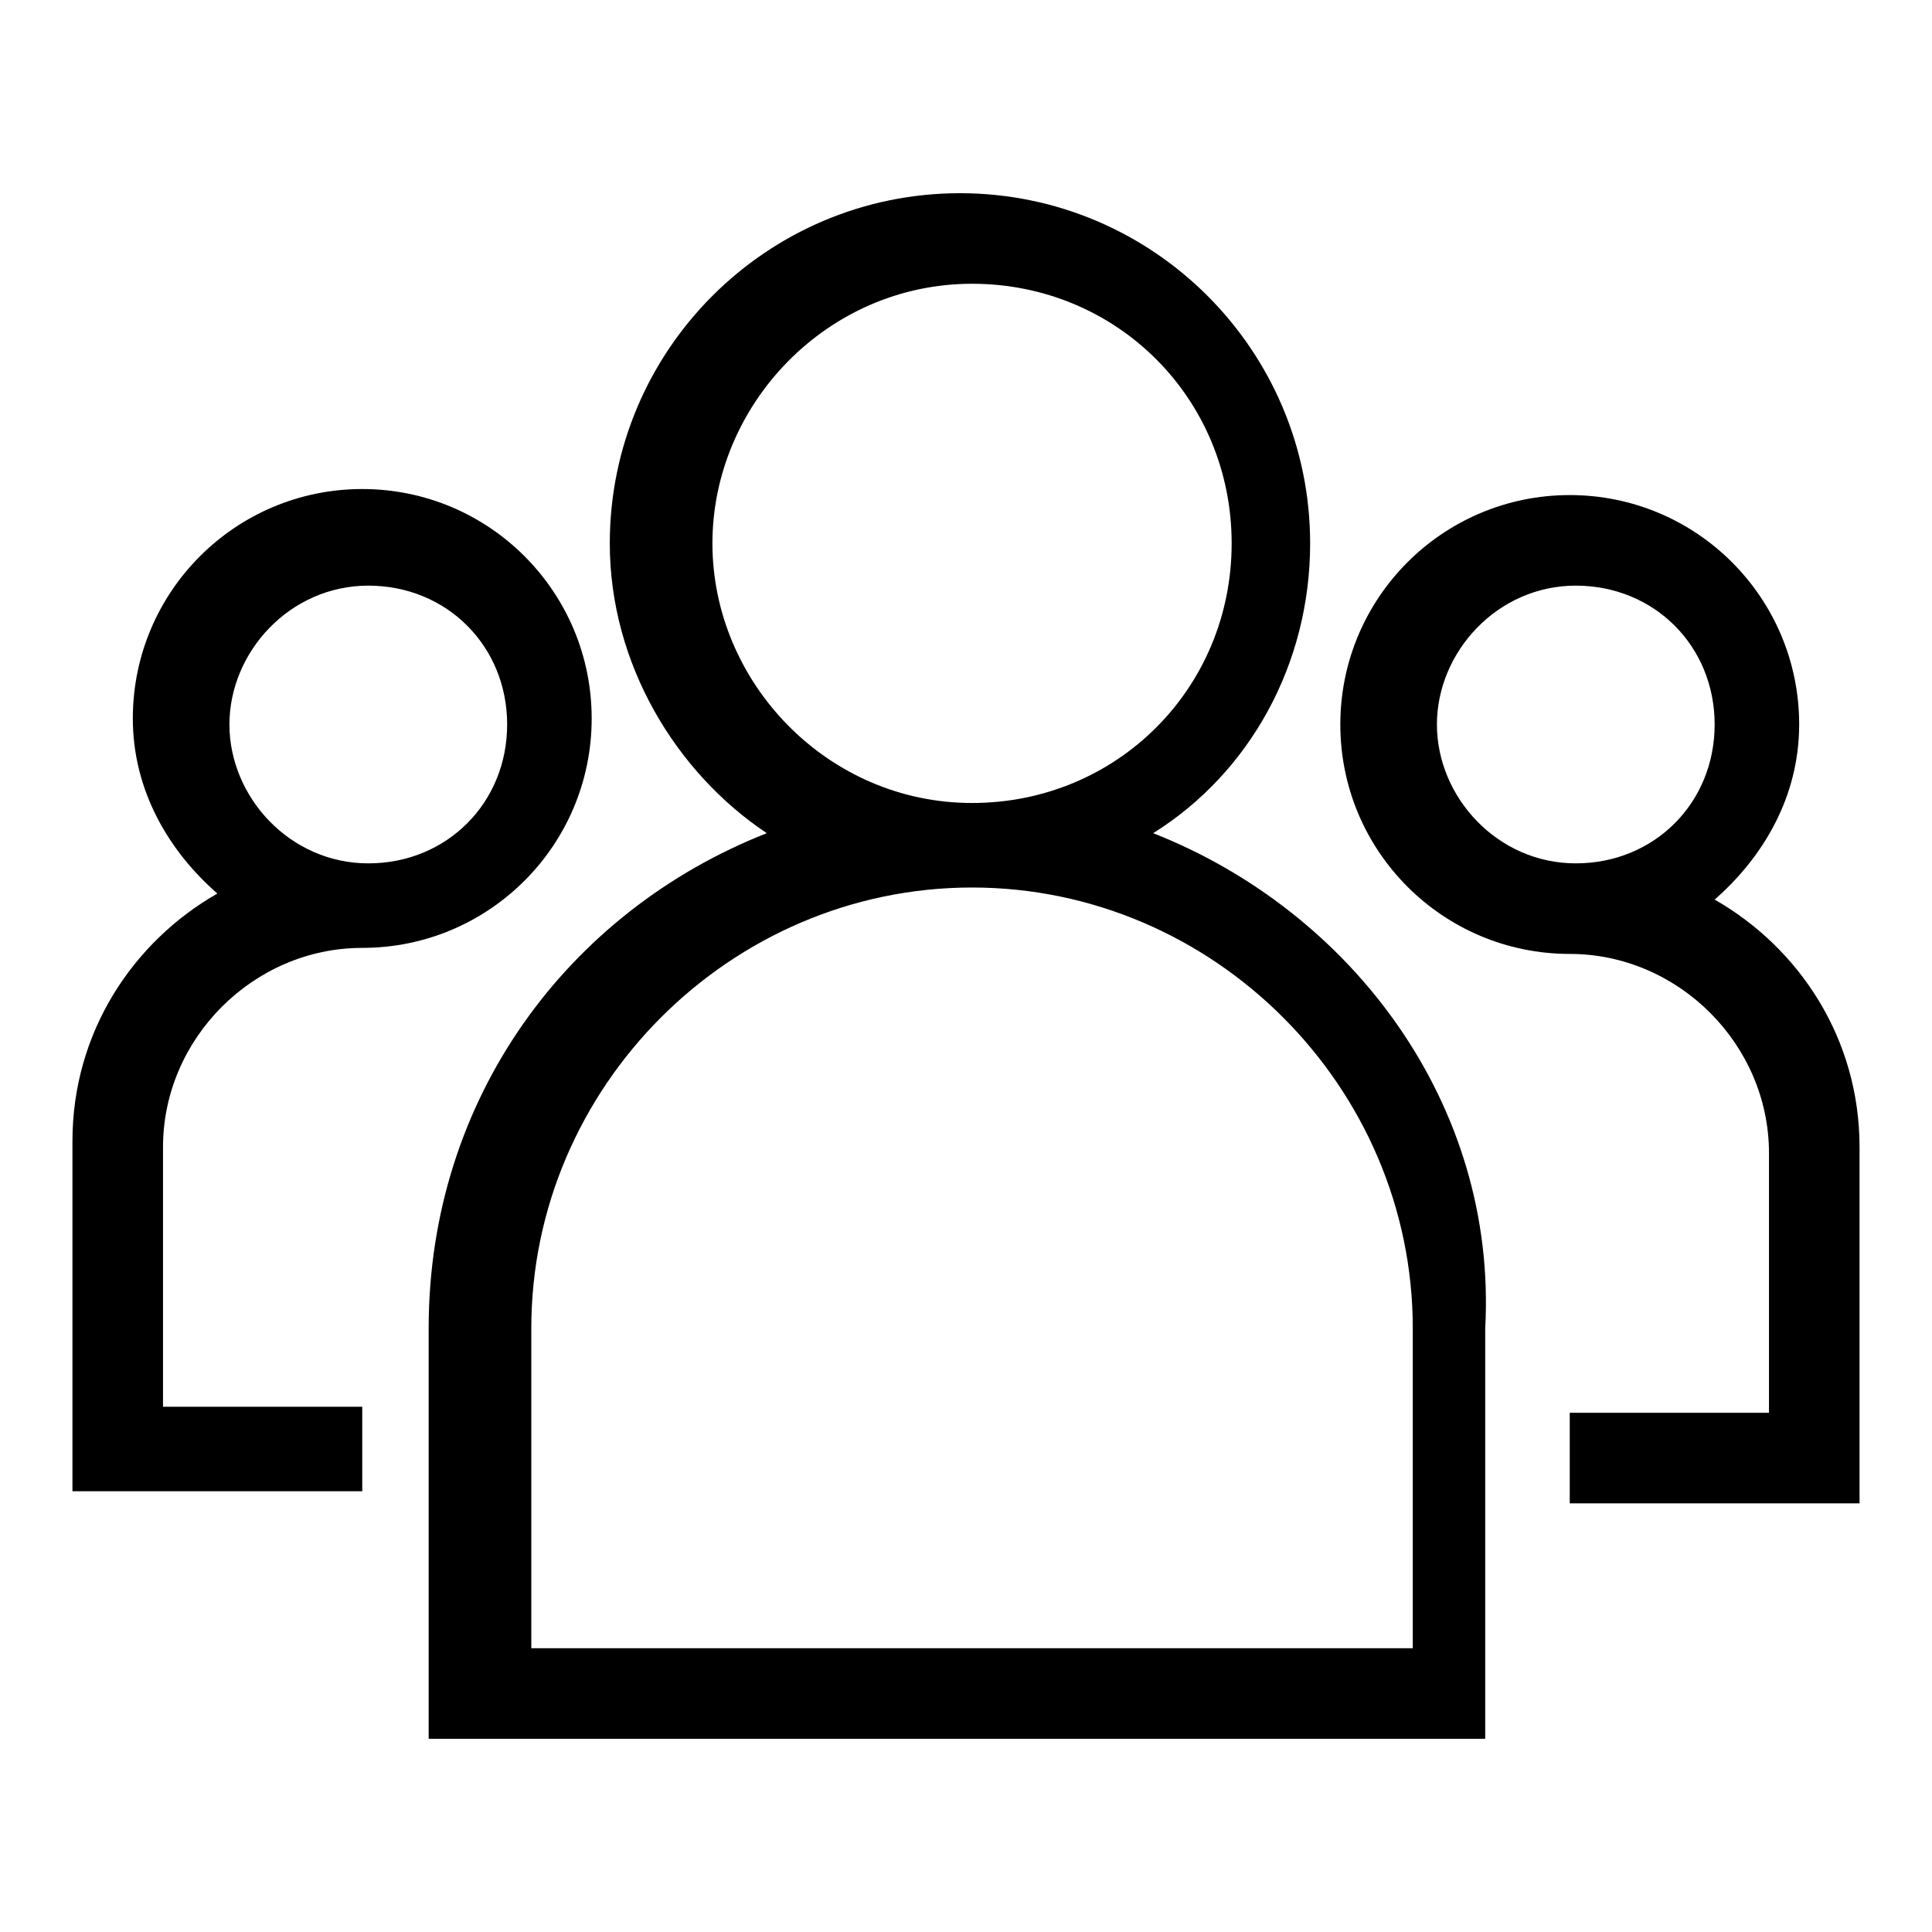
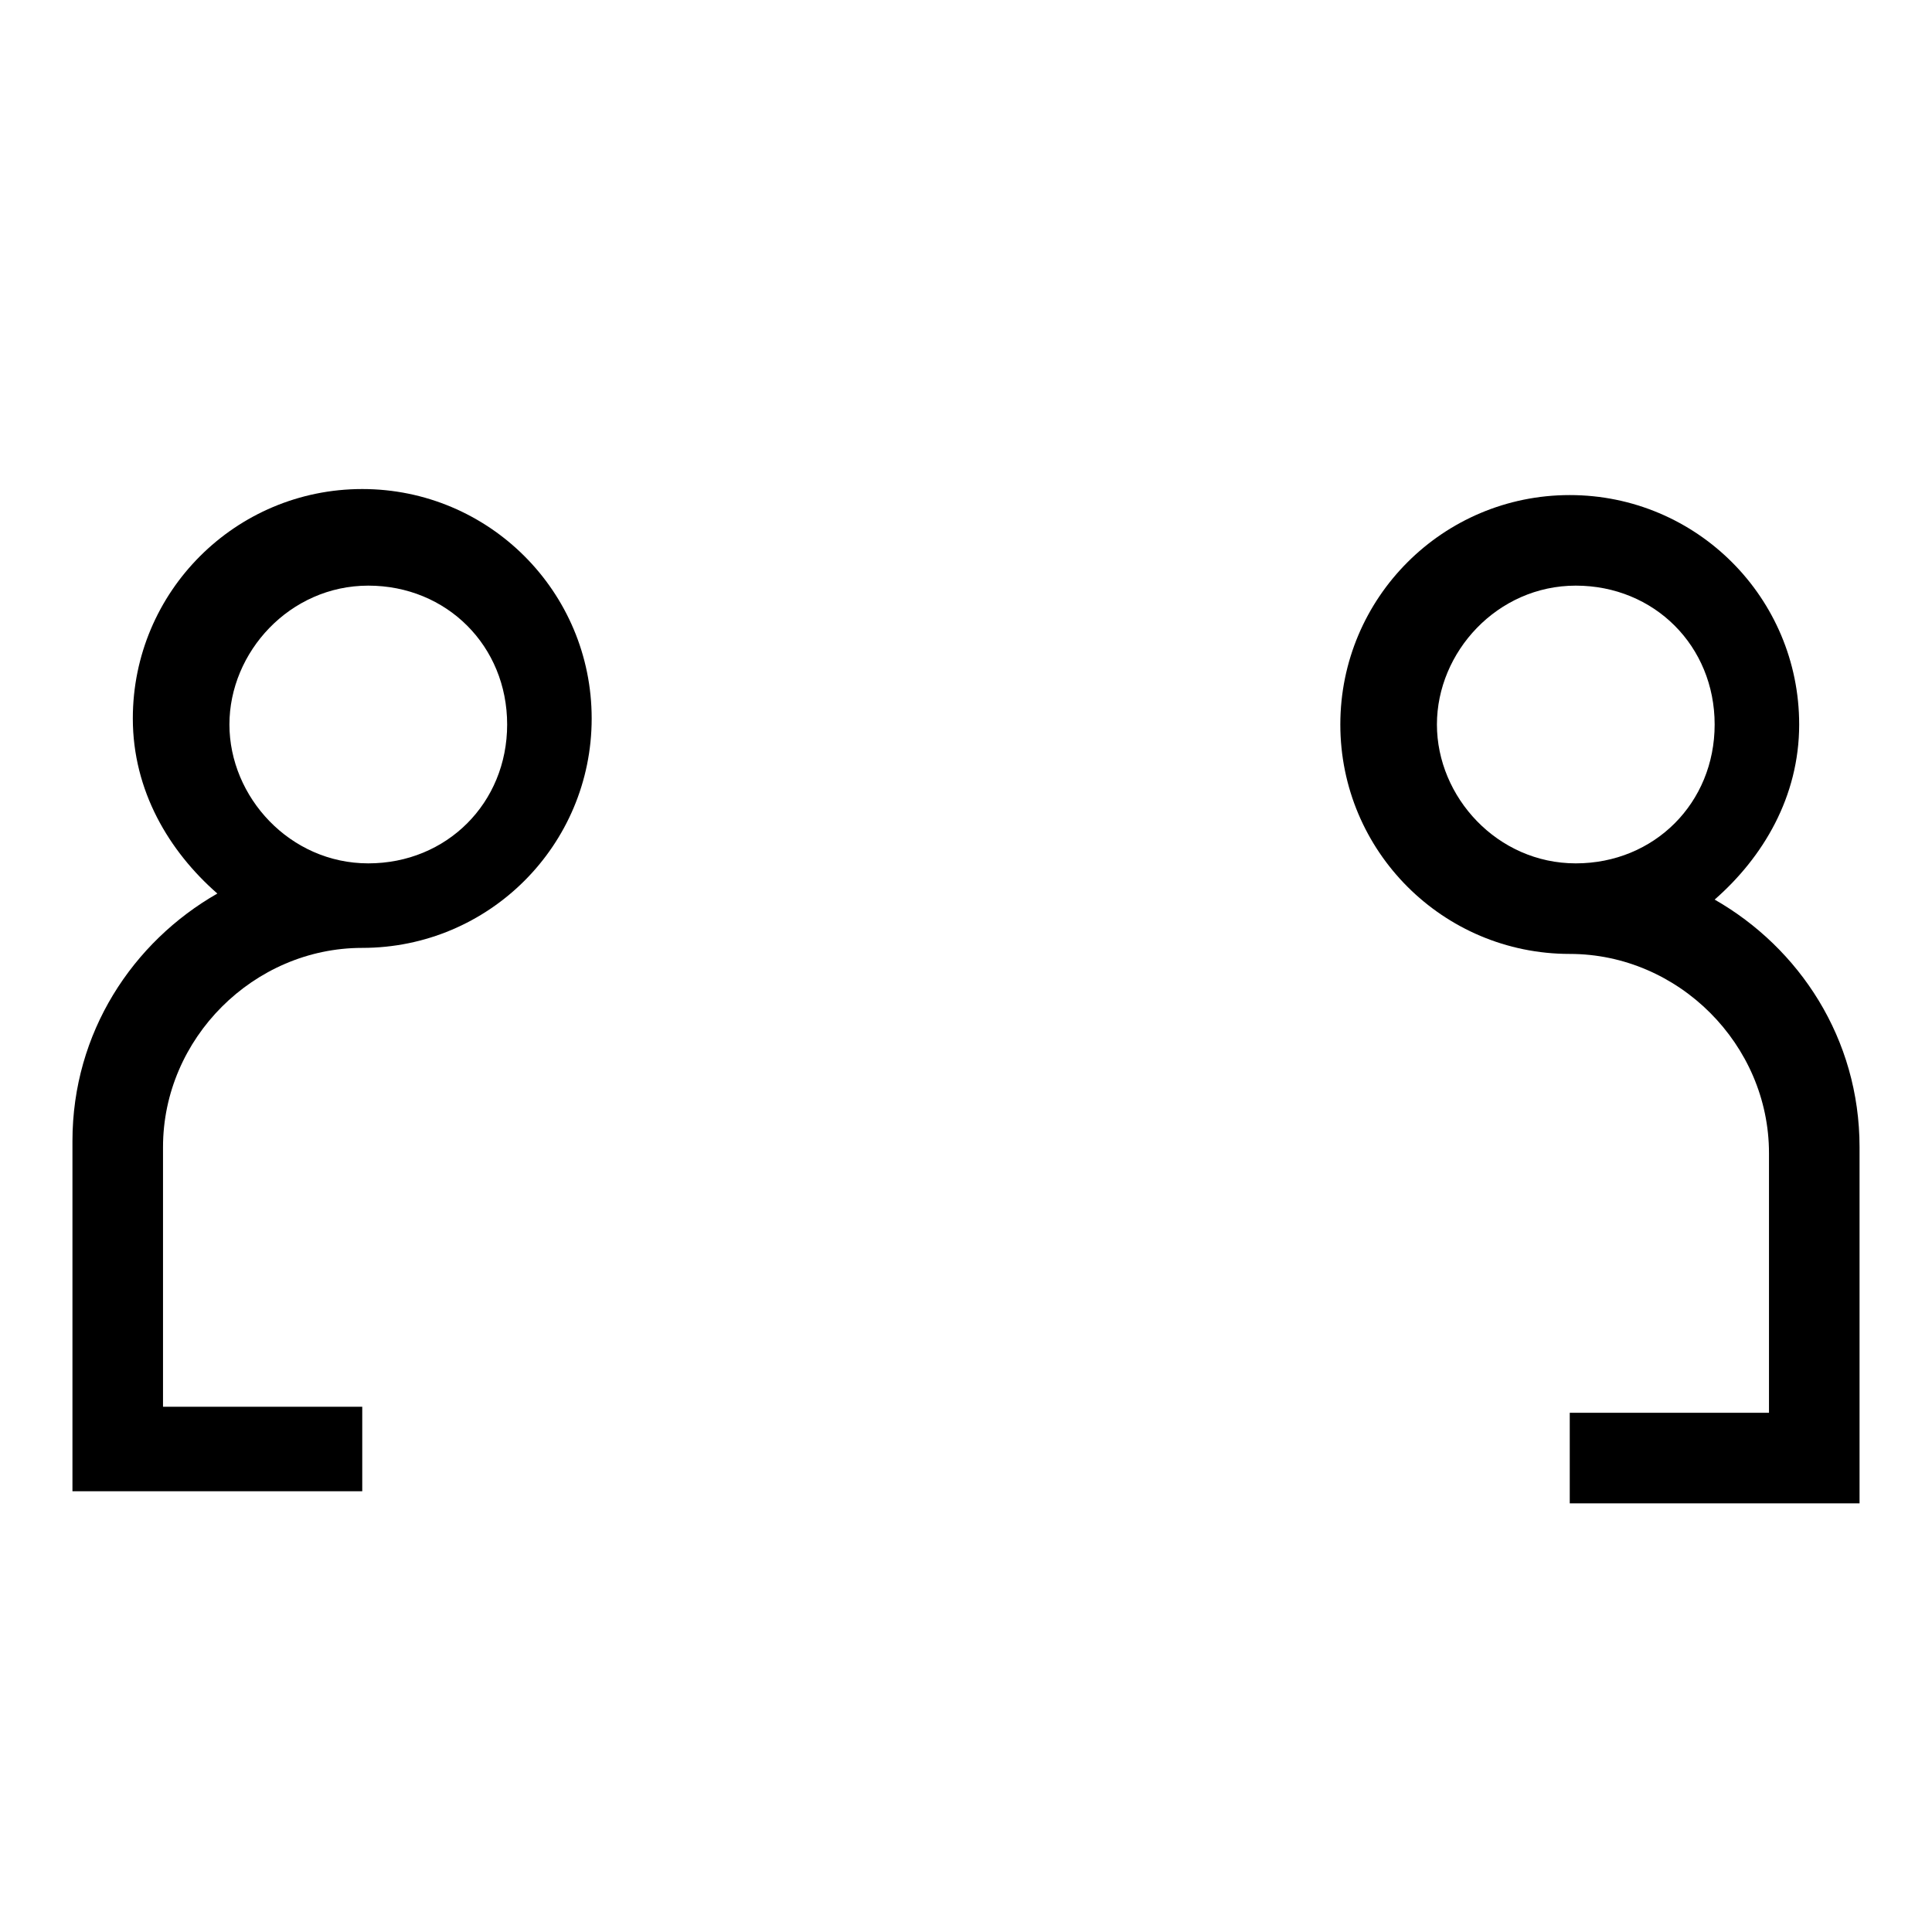
<svg xmlns="http://www.w3.org/2000/svg" version="1.1" id="Layer_3" x="0px" y="0px" viewBox="8 8 32 32" style="enable-background:new 0 0 0 0;" xml:space="preserve">
  <defs id="defs11" />
  <g id="g831">
-     <path d="M27.1,21.8c1.6-1,2.6-2.8,2.6-4.8c0-3.2-2.6-5.8-5.8-5.8s-5.8,2.6-5.8,5.8c0,2,1.1,3.8,2.6,4.8c-3.3,1.3-5.6,4.4-5.6,8.2  v6.8h17.5V30C32.8,26.3,30.4,23.1,27.1,21.8z M19.8,17c0-2.3,1.9-4.3,4.3-4.3s4.3,1.9,4.3,4.3s-1.9,4.3-4.3,4.3S19.8,19.3,19.8,17z   M31.3,35.3H16.8V30c0-4,3.3-7.3,7.3-7.3s7.3,3.3,7.3,7.3V35.3z" id="path2" />
    <path d="M14,31.3h-3.3V27c0-1.8,1.5-3.3,3.3-3.3c2.1,0,3.8-1.7,3.8-3.8s-1.7-3.8-3.8-3.8s-3.8,1.7-3.8,3.8c0,1.2,0.6,2.2,1.4,2.9  c-1.4,0.8-2.4,2.3-2.4,4.1v5.8H14V31.3z M11.8,20c0-1.2,1-2.3,2.3-2.3s2.3,1,2.3,2.3s-1,2.3-2.3,2.3S11.8,21.2,11.8,20z" id="path4" />
    <path d="M36.4,22.9c0.8-0.7,1.4-1.7,1.4-2.9c0-2.1-1.7-3.8-3.8-3.8s-3.8,1.7-3.8,3.8s1.7,3.8,3.8,3.8c1.8,0,3.3,1.5,3.3,3.3v4.3H34  v1.5h4.8V27C38.8,25.2,37.8,23.7,36.4,22.9z M31.8,20c0-1.2,1-2.3,2.3-2.3s2.3,1,2.3,2.3s-1,2.3-2.3,2.3S31.8,21.2,31.8,20z" id="path6" />
  </g>
</svg>